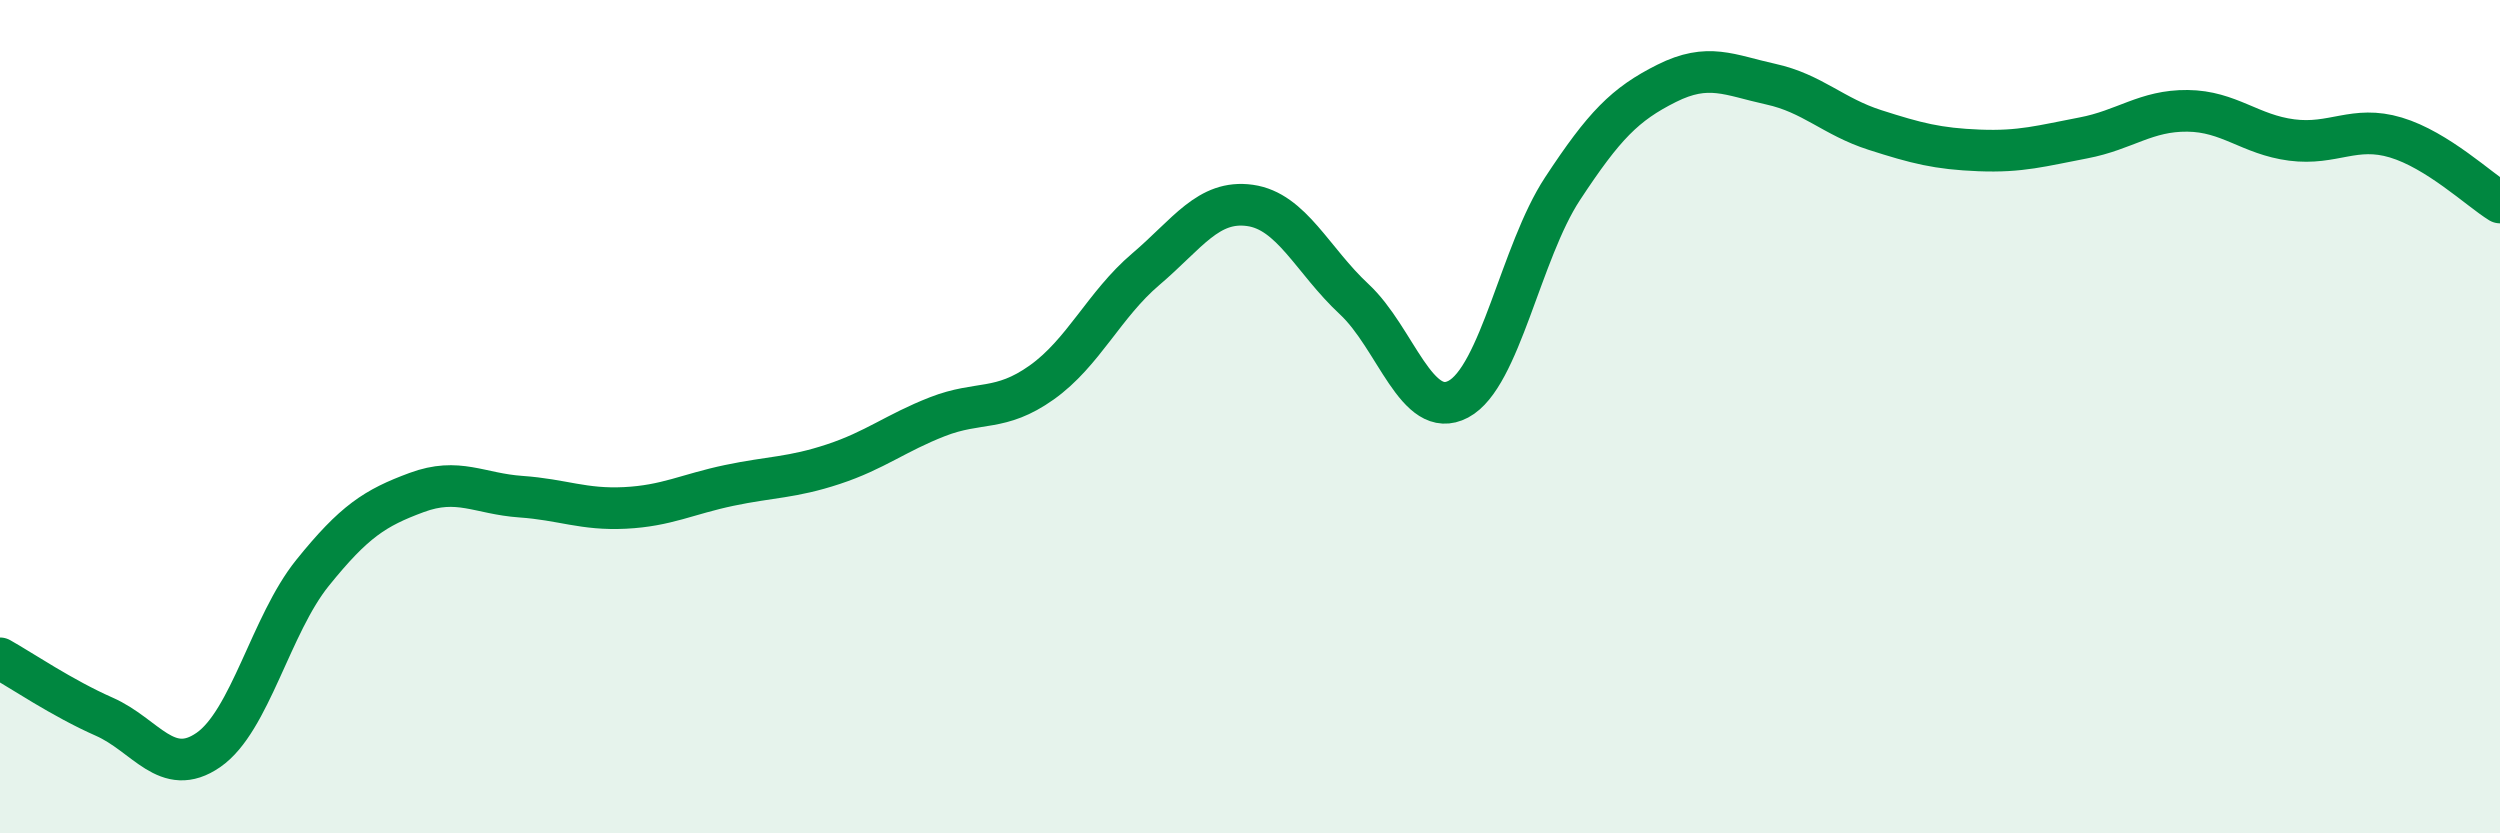
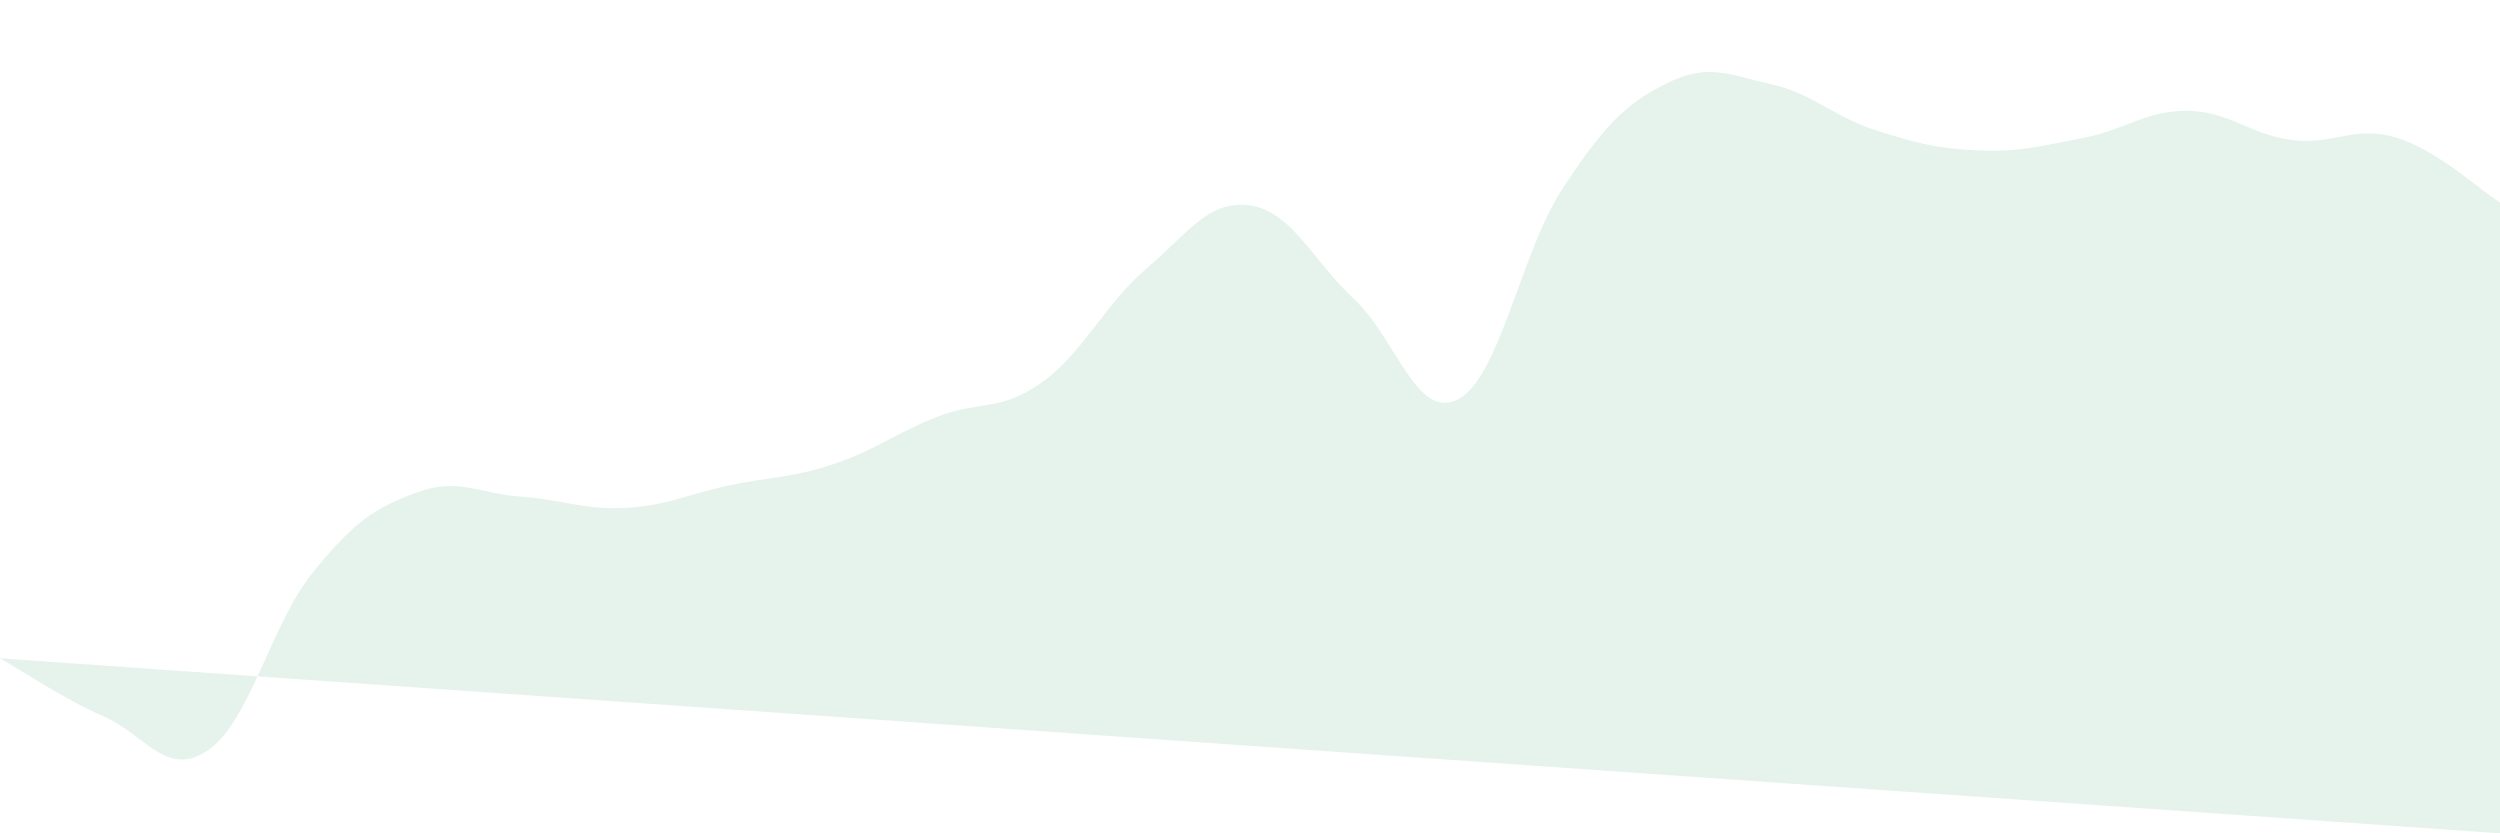
<svg xmlns="http://www.w3.org/2000/svg" width="60" height="20" viewBox="0 0 60 20">
-   <path d="M 0,15.8 C 0.5,16.08 1.5,16.76 2.5,17.2 C 3.5,17.64 4,18.69 5,18 C 6,17.31 6.5,14.99 7.5,13.75 C 8.5,12.51 9,12.19 10,11.82 C 11,11.45 11.5,11.85 12.5,11.92 C 13.5,11.99 14,12.24 15,12.19 C 16,12.14 16.5,11.86 17.5,11.65 C 18.5,11.44 19,11.47 20,11.14 C 21,10.81 21.5,10.39 22.5,10 C 23.5,9.61 24,9.89 25,9.18 C 26,8.47 26.5,7.31 27.5,6.46 C 28.5,5.61 29,4.79 30,4.93 C 31,5.07 31.5,6.25 32.5,7.18 C 33.5,8.11 34,10.11 35,9.58 C 36,9.05 36.5,6.05 37.5,4.53 C 38.5,3.01 39,2.5 40,2 C 41,1.5 41.5,1.8 42.5,2.02 C 43.5,2.24 44,2.8 45,3.12 C 46,3.44 46.5,3.57 47.5,3.61 C 48.5,3.65 49,3.5 50,3.31 C 51,3.12 51.5,2.65 52.5,2.66 C 53.5,2.67 54,3.23 55,3.36 C 56,3.49 56.5,3 57.5,3.3 C 58.5,3.6 59.5,4.55 60,4.86L60 20L0 20Z" fill="#008740" opacity="0.1" stroke-linecap="round" stroke-linejoin="round" />
-   <path d="M 0,15.8 C 0.5,16.08 1.5,16.76 2.5,17.2 C 3.5,17.64 4,18.69 5,18 C 6,17.31 6.5,14.99 7.5,13.75 C 8.5,12.51 9,12.19 10,11.82 C 11,11.45 11.5,11.85 12.5,11.92 C 13.5,11.99 14,12.24 15,12.19 C 16,12.14 16.5,11.86 17.5,11.65 C 18.5,11.44 19,11.47 20,11.14 C 21,10.81 21.5,10.39 22.5,10 C 23.5,9.61 24,9.89 25,9.18 C 26,8.47 26.5,7.31 27.5,6.46 C 28.5,5.61 29,4.79 30,4.93 C 31,5.07 31.5,6.25 32.5,7.18 C 33.5,8.11 34,10.11 35,9.58 C 36,9.05 36.5,6.05 37.5,4.53 C 38.5,3.01 39,2.5 40,2 C 41,1.5 41.5,1.8 42.5,2.02 C 43.5,2.24 44,2.8 45,3.12 C 46,3.44 46.5,3.57 47.5,3.61 C 48.5,3.65 49,3.5 50,3.31 C 51,3.12 51.5,2.65 52.5,2.66 C 53.5,2.67 54,3.23 55,3.36 C 56,3.49 56.5,3 57.5,3.3 C 58.5,3.6 59.5,4.55 60,4.86" stroke="#008740" stroke-width="1" fill="none" stroke-linecap="round" stroke-linejoin="round" />
+   <path d="M 0,15.8 C 0.5,16.08 1.5,16.76 2.5,17.2 C 3.5,17.64 4,18.69 5,18 C 6,17.31 6.5,14.99 7.5,13.75 C 8.5,12.51 9,12.19 10,11.82 C 11,11.45 11.5,11.85 12.5,11.92 C 13.5,11.99 14,12.24 15,12.19 C 16,12.14 16.5,11.86 17.5,11.65 C 18.5,11.44 19,11.47 20,11.14 C 21,10.81 21.5,10.39 22.5,10 C 23.5,9.61 24,9.89 25,9.18 C 26,8.47 26.5,7.31 27.5,6.46 C 28.5,5.61 29,4.79 30,4.93 C 31,5.07 31.5,6.25 32.5,7.18 C 33.5,8.11 34,10.11 35,9.58 C 36,9.05 36.5,6.05 37.5,4.53 C 38.5,3.01 39,2.5 40,2 C 41,1.5 41.5,1.8 42.5,2.02 C 43.5,2.24 44,2.8 45,3.12 C 46,3.44 46.5,3.57 47.5,3.61 C 48.5,3.65 49,3.5 50,3.31 C 51,3.12 51.5,2.65 52.5,2.66 C 53.5,2.67 54,3.23 55,3.36 C 56,3.49 56.5,3 57.5,3.3 C 58.5,3.6 59.5,4.55 60,4.86L60 20Z" fill="#008740" opacity="0.1" stroke-linecap="round" stroke-linejoin="round" />
</svg>